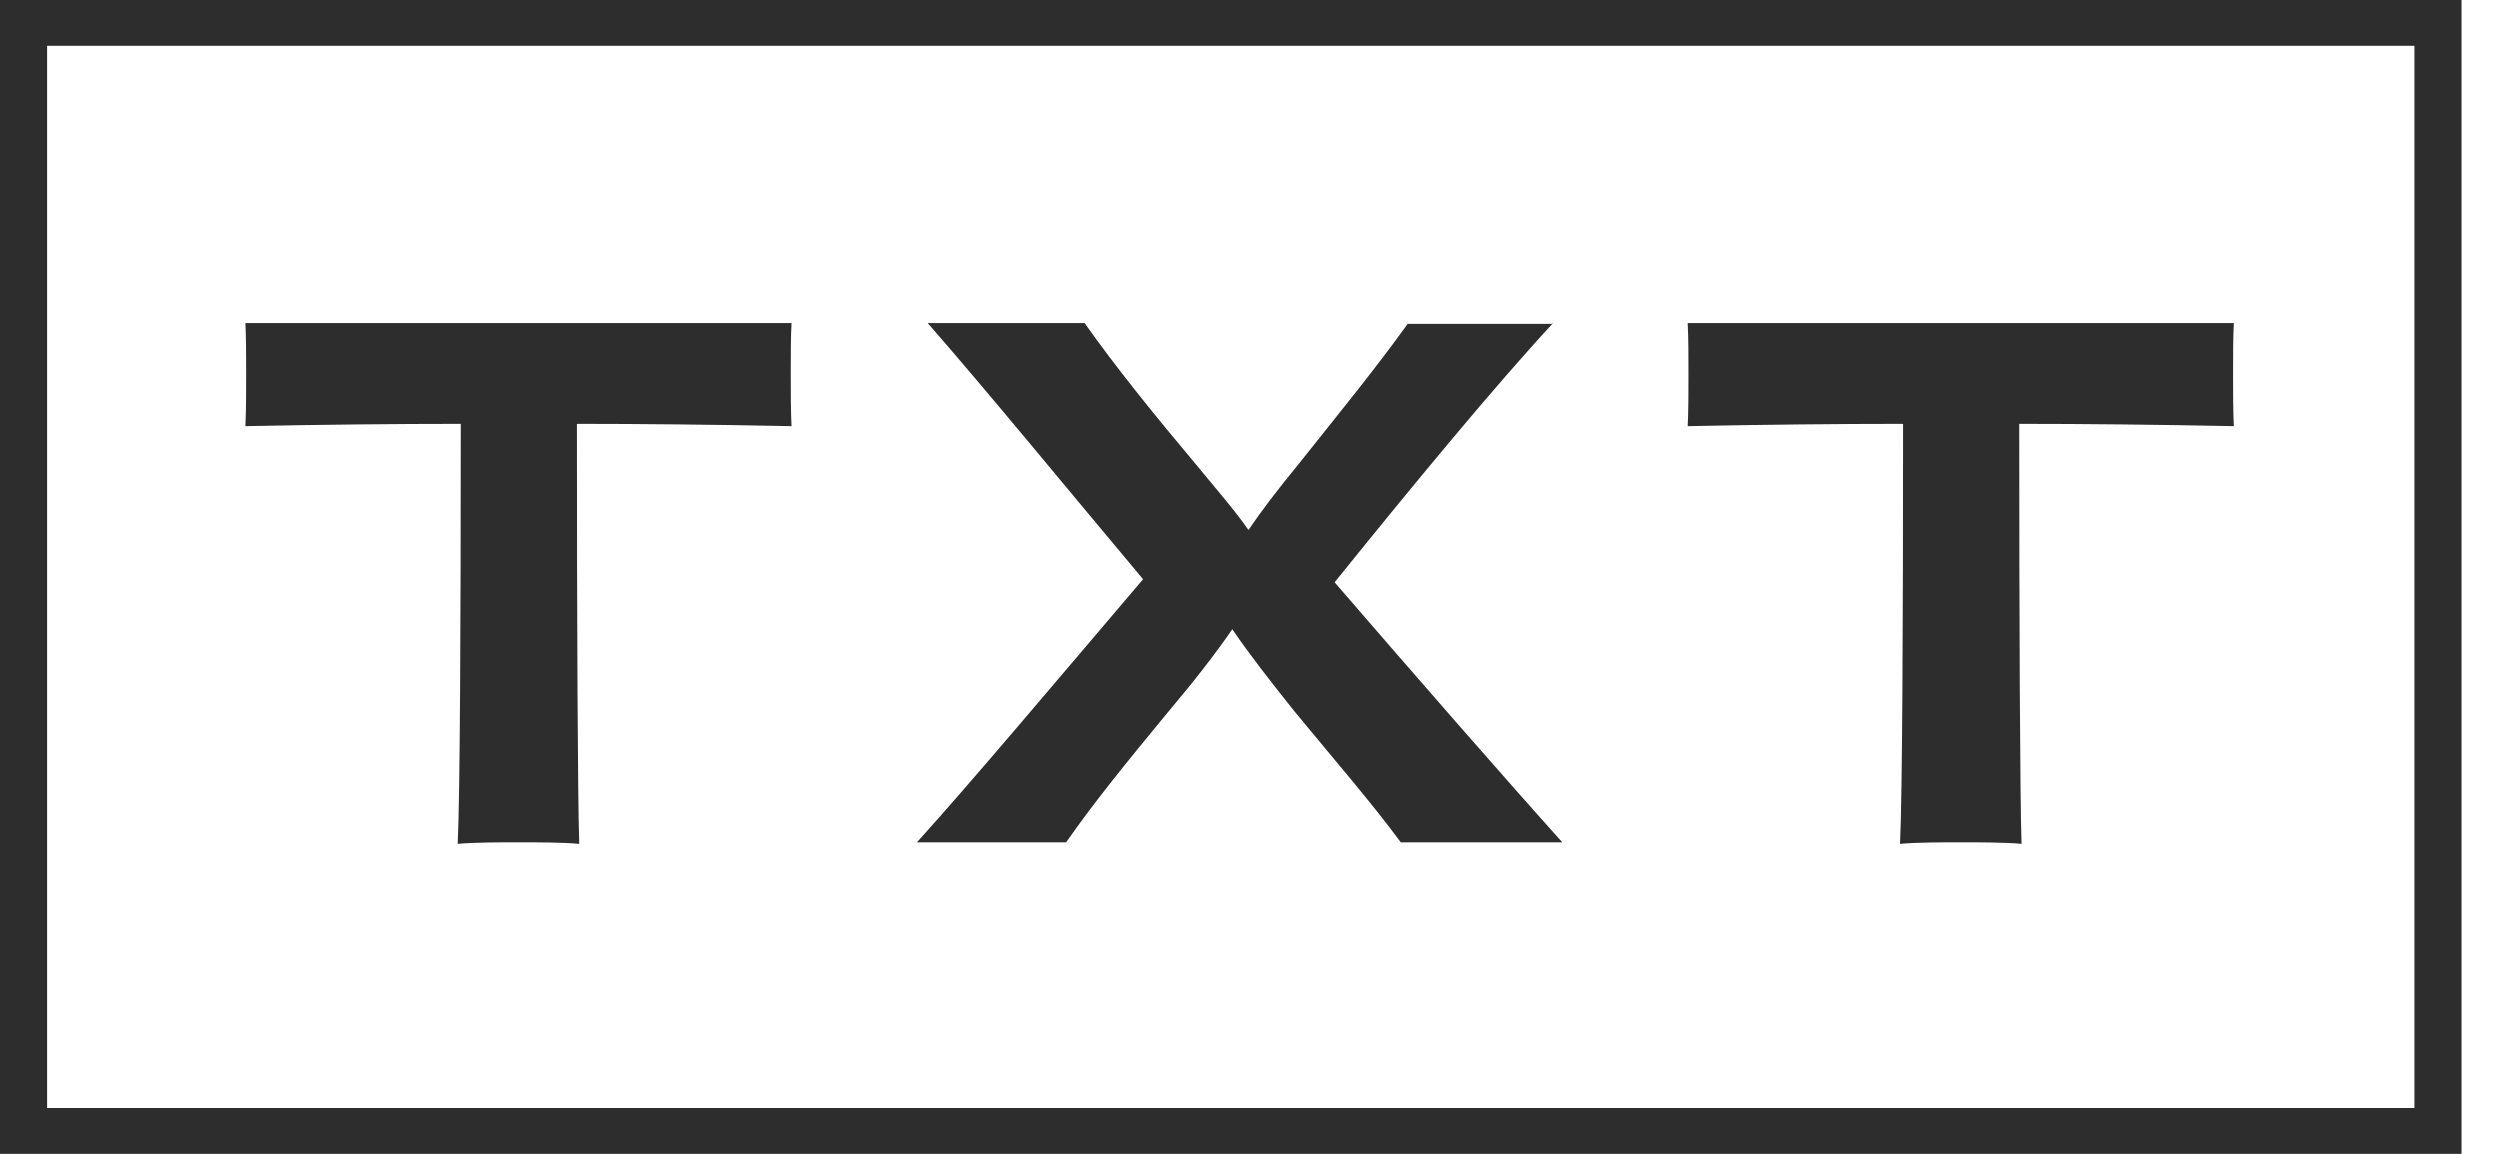
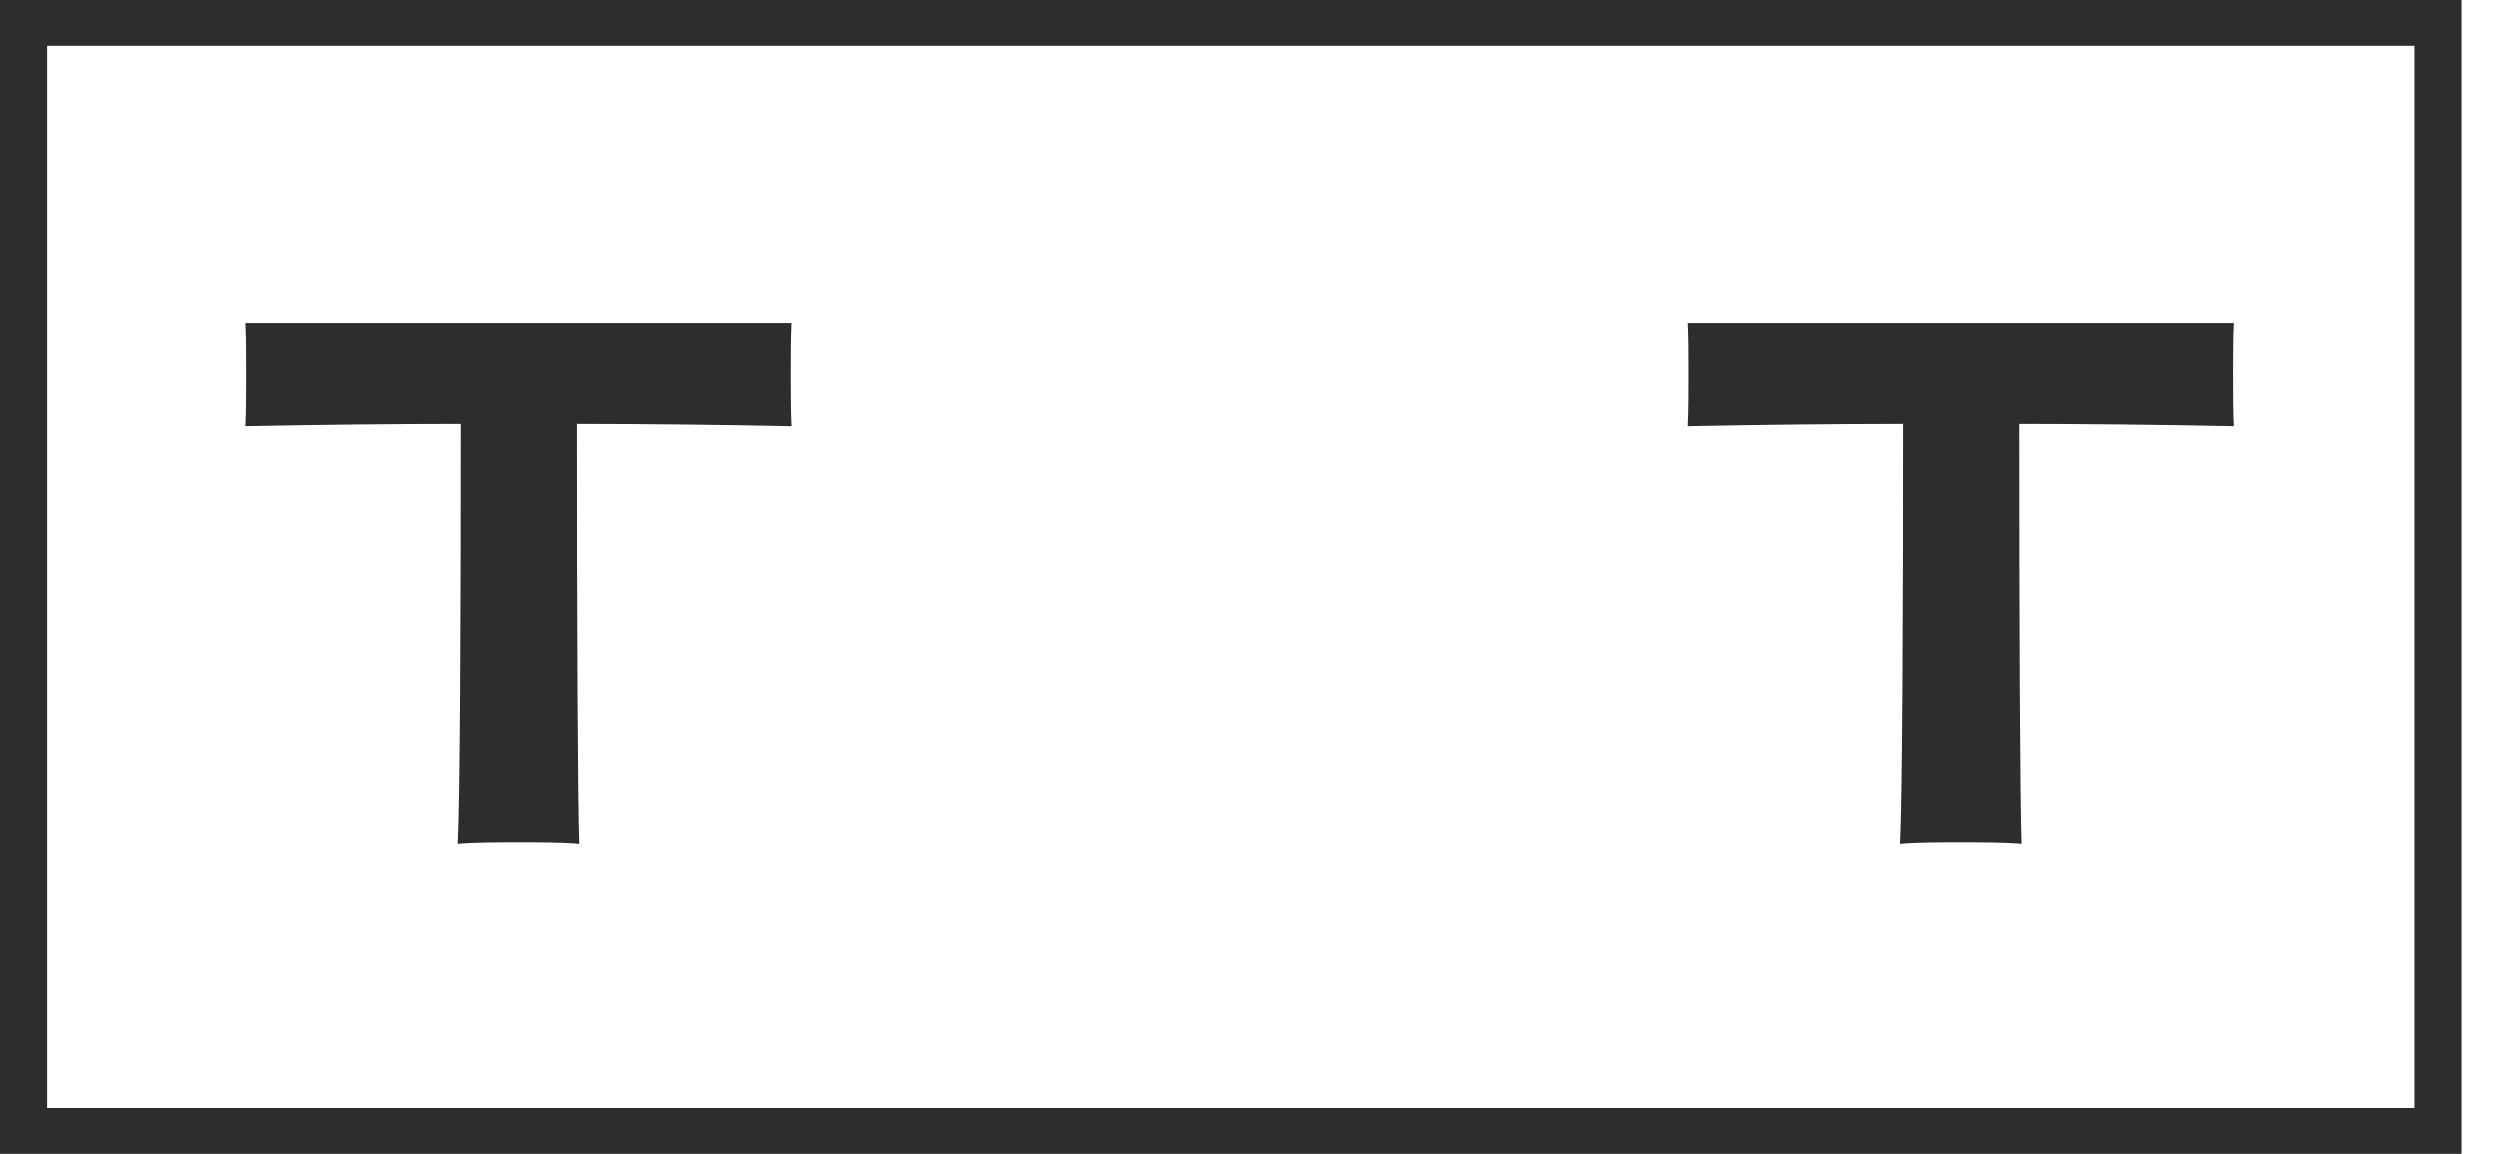
<svg xmlns="http://www.w3.org/2000/svg" width="39" height="18" viewBox="0 0 39 18" fill="none">
  <path d="M12.348 5.04C12.336 5.244 12.336 5.544 12.336 5.832C12.336 6.096 12.336 6.432 12.348 6.648C11.16 6.624 9.996 6.612 9 6.612C9 9.636 9.012 12.48 9.036 13.164C8.784 13.14 8.364 13.14 8.088 13.14C7.812 13.14 7.404 13.14 7.14 13.164C7.176 12.48 7.188 9.648 7.188 6.612C6.18 6.612 5.016 6.624 3.828 6.648C3.84 6.432 3.84 6.096 3.84 5.832C3.84 5.556 3.84 5.256 3.828 5.04L12.348 5.04Z" fill="#2D2D2D" />
-   <path d="M24.228 5.04C23.328 6.012 22.068 7.536 20.82 9.084C22.116 10.584 23.508 12.18 24.372 13.14L21.852 13.14C21.372 12.492 20.868 11.916 20.196 11.1C19.812 10.62 19.476 10.188 19.224 9.816C18.96 10.2 18.624 10.632 18.228 11.1C17.556 11.916 17.076 12.504 16.632 13.14L14.304 13.14C15.12 12.24 16.524 10.572 17.832 9.036C16.584 7.548 15.396 6.096 14.472 5.04L16.92 5.04C17.412 5.736 18.024 6.492 18.66 7.248C18.984 7.644 19.26 7.956 19.476 8.268C19.68 7.968 19.908 7.668 20.232 7.272C20.94 6.384 21.468 5.736 21.96 5.052L24.228 5.052L24.228 5.04Z" fill="#2D2D2D" />
  <path d="M34.848 5.04C34.836 5.244 34.836 5.544 34.836 5.832C34.836 6.096 34.836 6.432 34.848 6.648C33.66 6.624 32.496 6.612 31.5 6.612C31.5 9.636 31.512 12.48 31.536 13.164C31.284 13.14 30.864 13.14 30.588 13.14C30.312 13.14 29.904 13.14 29.64 13.164C29.676 12.48 29.688 9.648 29.688 6.612C28.68 6.612 27.516 6.624 26.328 6.648C26.34 6.432 26.34 6.096 26.34 5.832C26.34 5.556 26.34 5.256 26.328 5.04L34.848 5.04Z" fill="#2D2D2D" />
  <path d="M38.4 -1.67852e-06L38.4 18L0 18L-7.86805e-07 0L38.4 -1.67852e-06ZM37.665 17.285L37.665 0.715L0.735 0.715L0.735 17.285L37.665 17.285Z" fill="#2D2D2D" />
</svg>